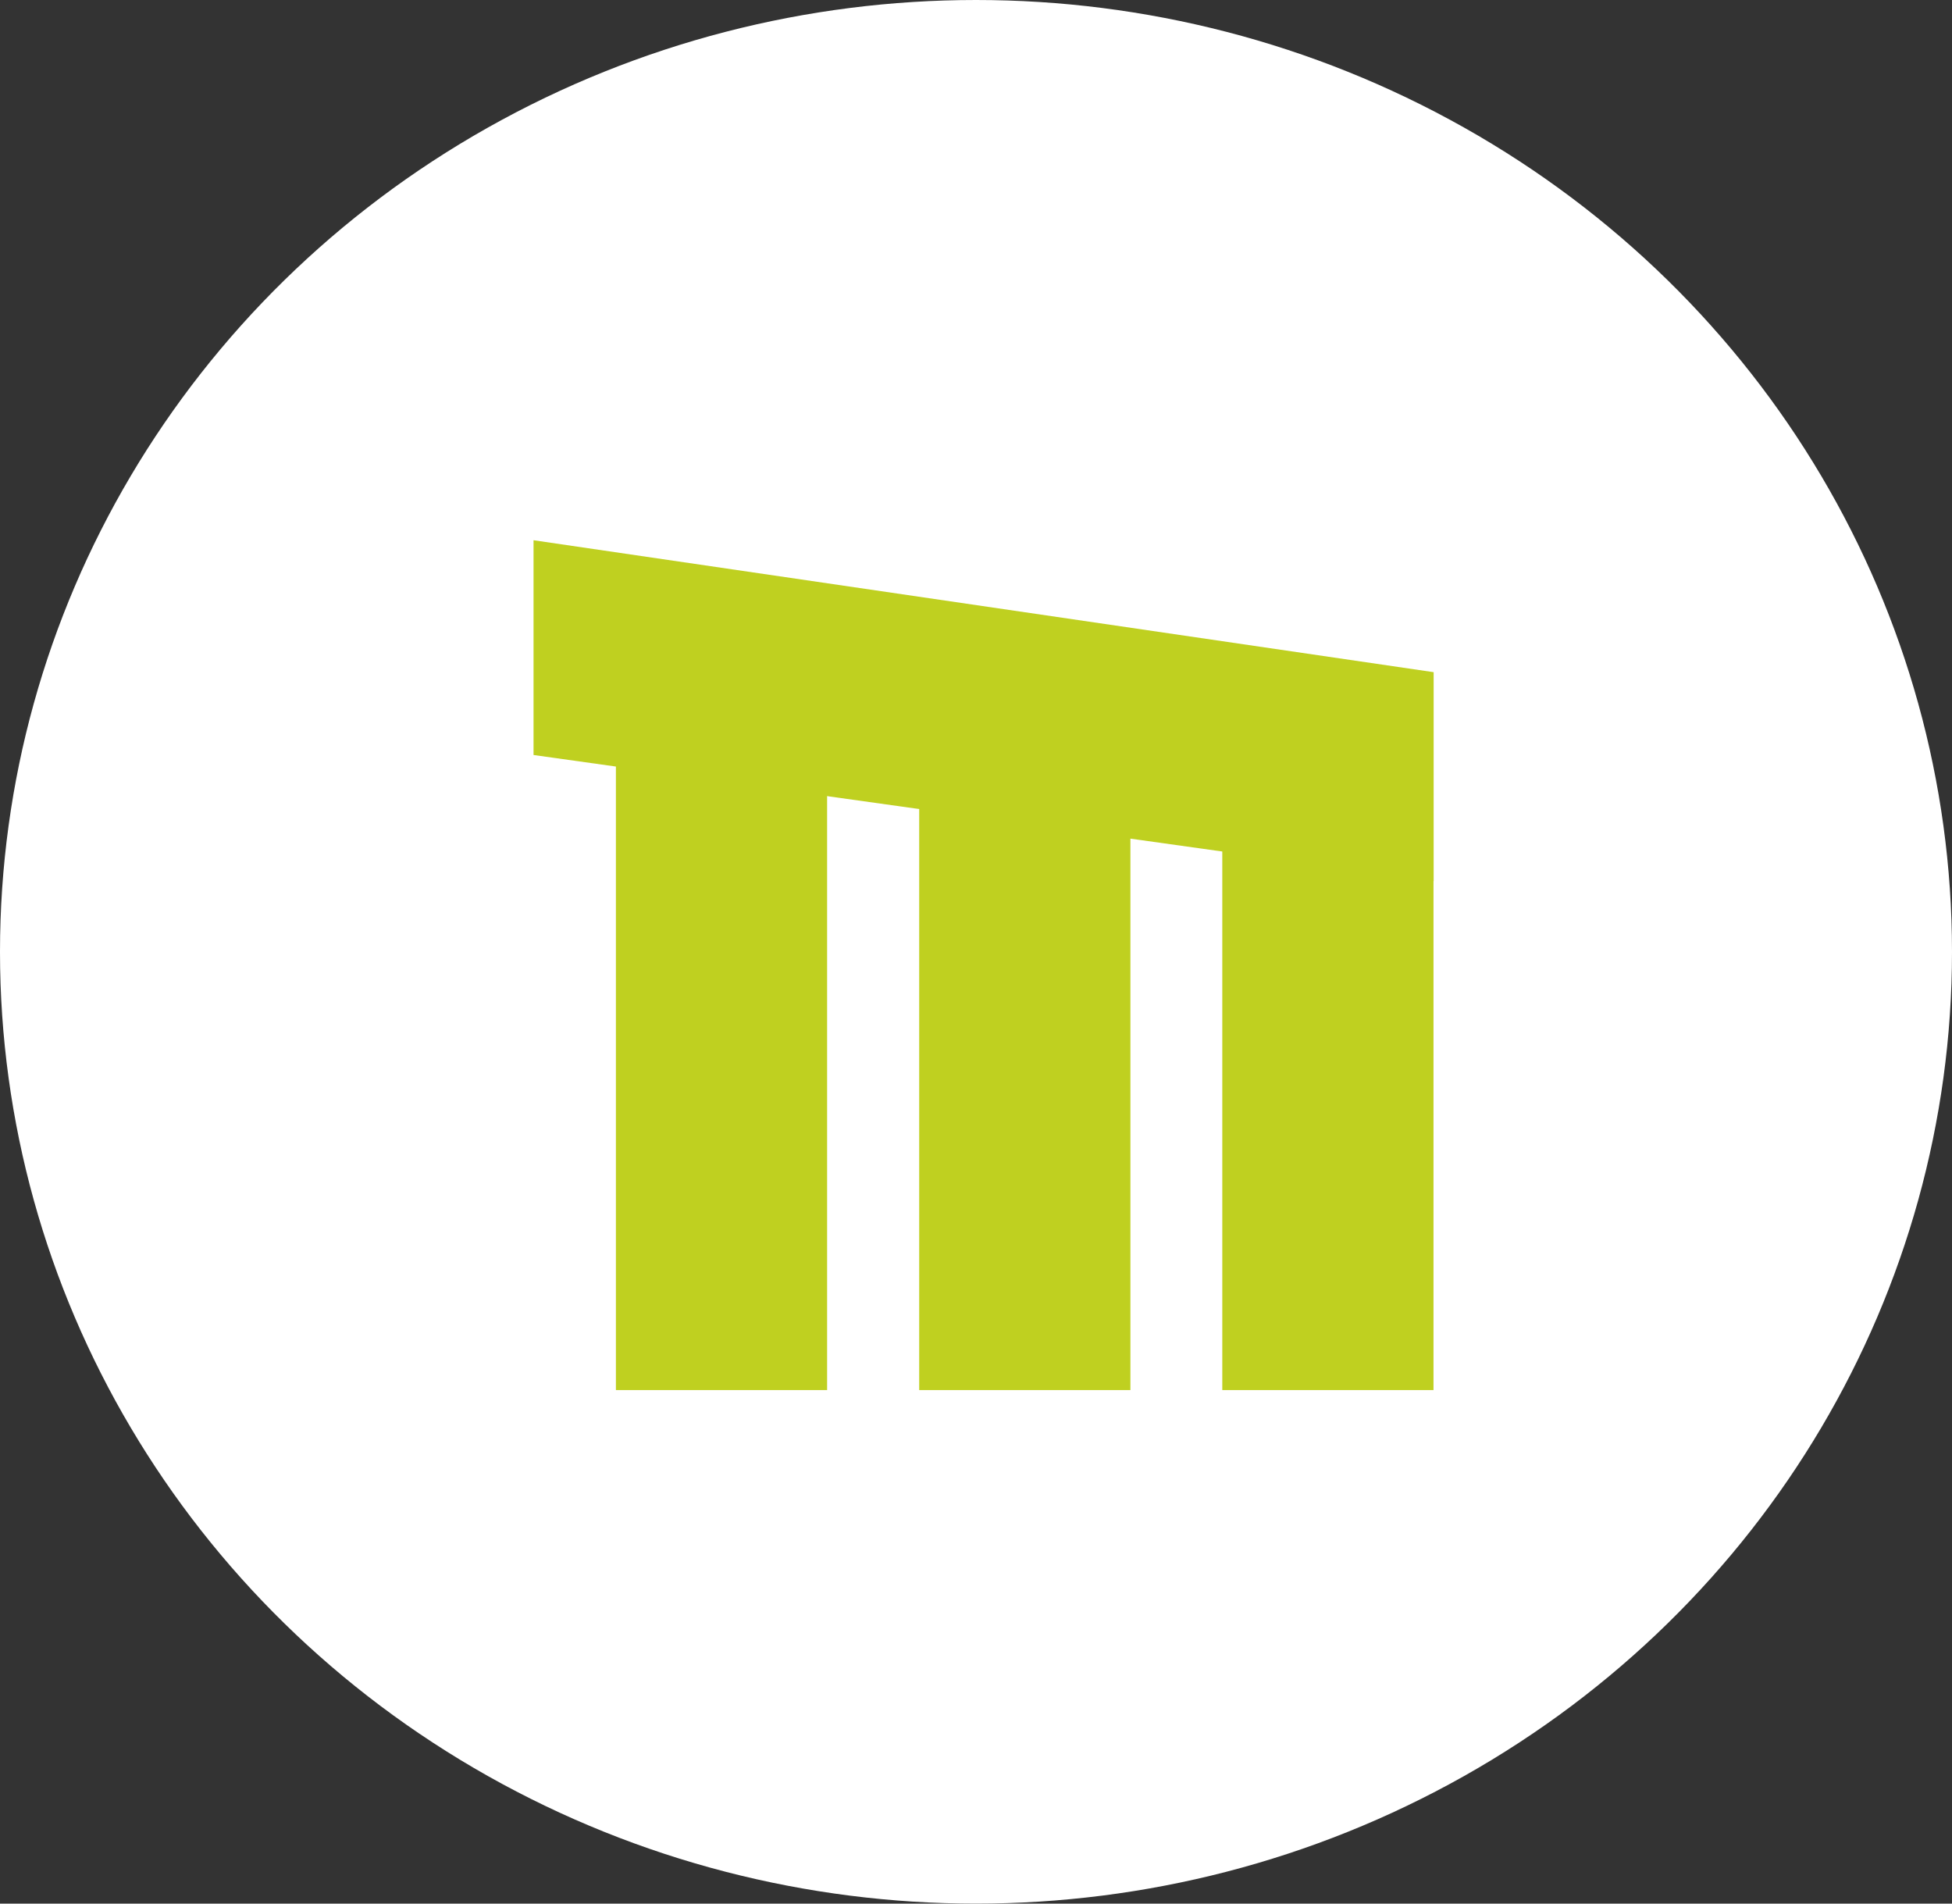
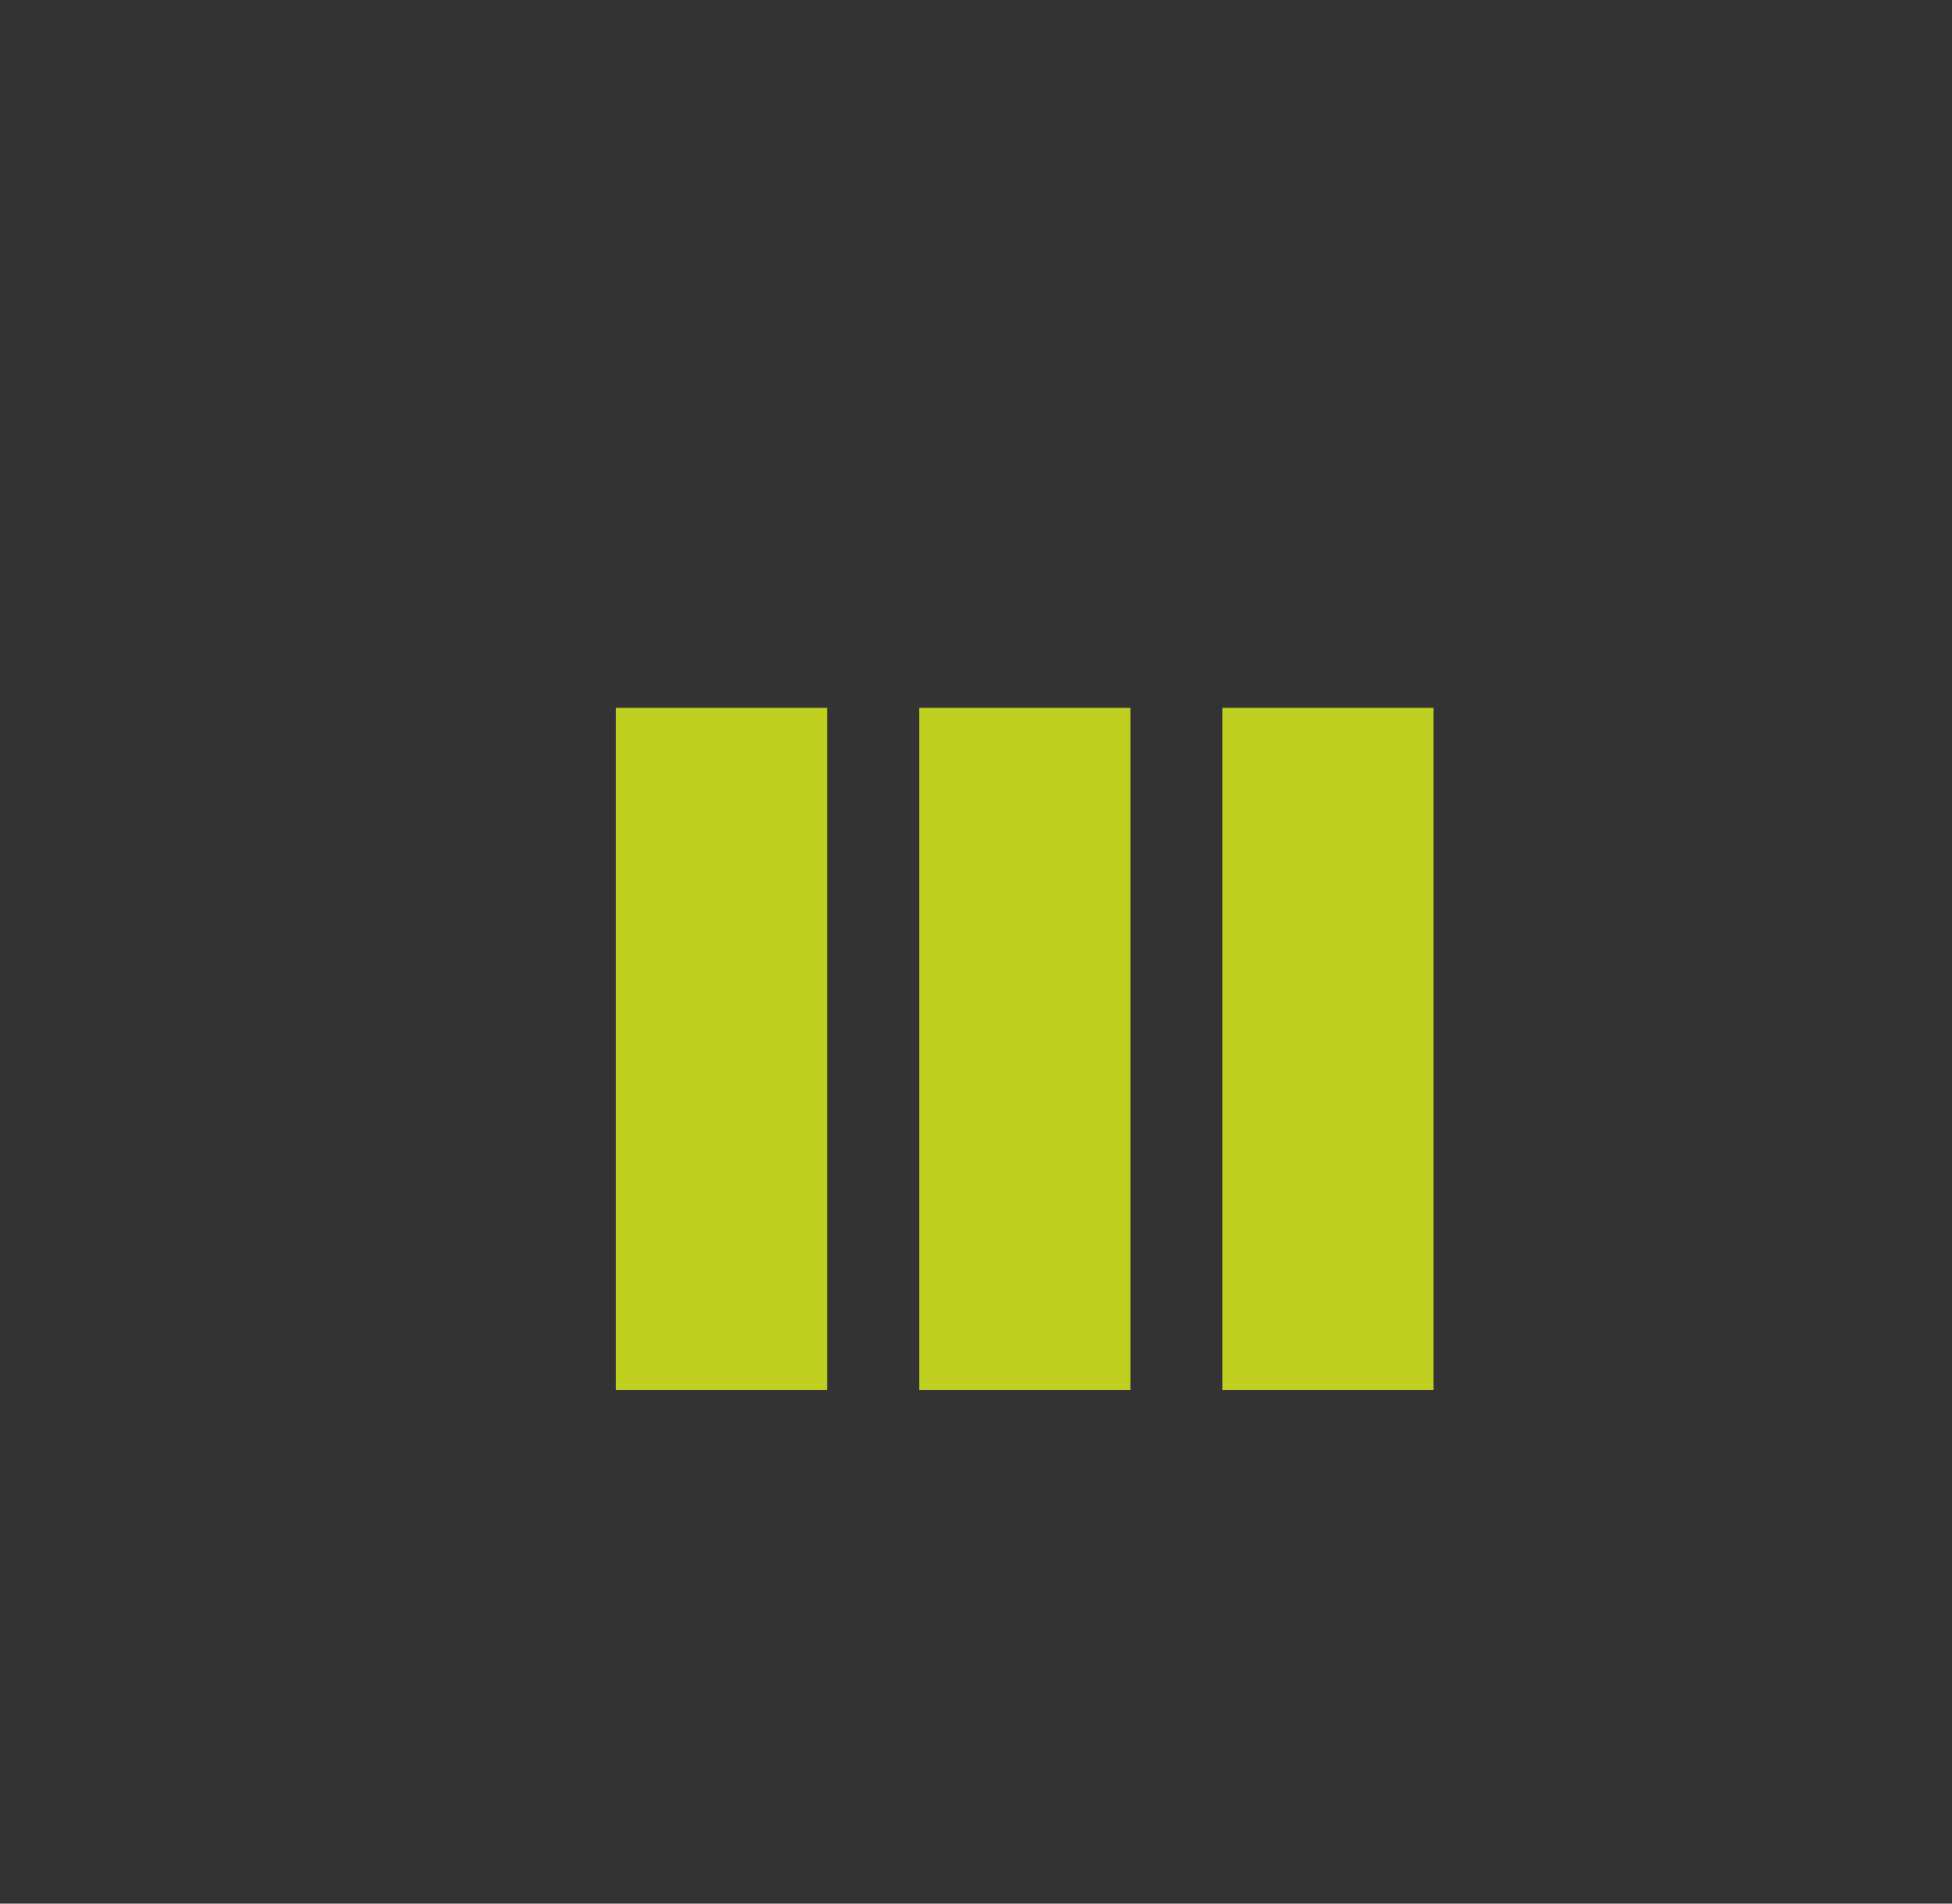
<svg xmlns="http://www.w3.org/2000/svg" width="40" height="39" viewBox="0 0 40 39">
  <rect x="0" y="0" width="40" height="39" fill="#333333" stroke="none" />
  <g id="グループ_132130" data-name="グループ 132130" transform="translate(20633 12442)">
-     <ellipse id="楕円形_2233" data-name="楕円形 2233" cx="20" cy="19.5" rx="20" ry="19.5" transform="translate(-20633 -12442)" fill="#fff" />
-     <path id="パス_867349" data-name="パス 867349" d="M-16408.84-22486.041v4.4l18.445,2.584v-4.281Z" transform="translate(-4213.227 10055.109)" fill="#bfd020" />
    <path id="パス_867350" data-name="パス 867350" d="M-16387.828-22478.262v10.43h-4.328v-13.977h4.328Z" transform="translate(-4215.797 10054.311)" fill="#bfd020" />
    <path id="パス_867351" data-name="パス 867351" d="M-16387.828-22478.262v10.43h-4.328v-13.977h4.328Z" transform="translate(-4222.008 10054.311)" fill="#bfd020" />
    <path id="パス_867352" data-name="パス 867352" d="M-16387.828-22478.262v10.43h-4.328v-13.977h4.328Z" transform="translate(-4228.223 10054.311)" fill="#bfd020" />
  </g>
</svg>